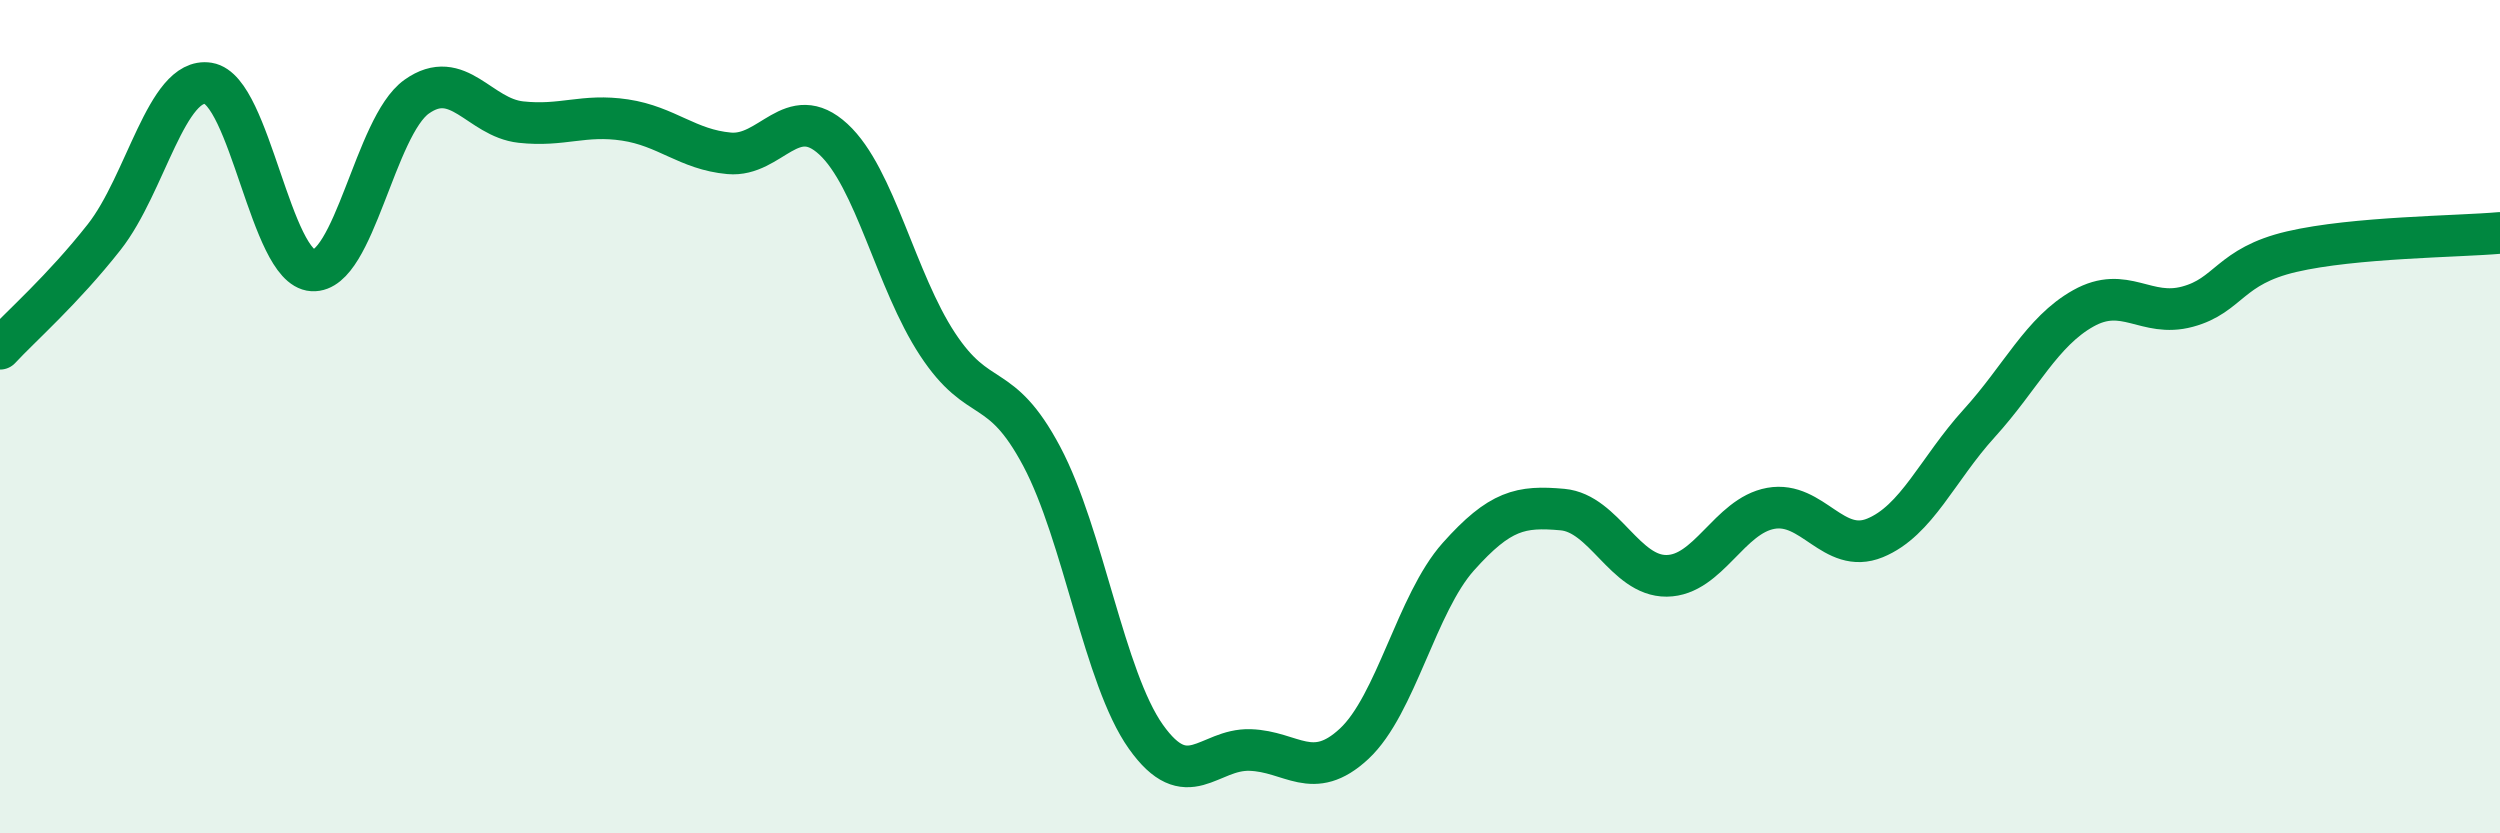
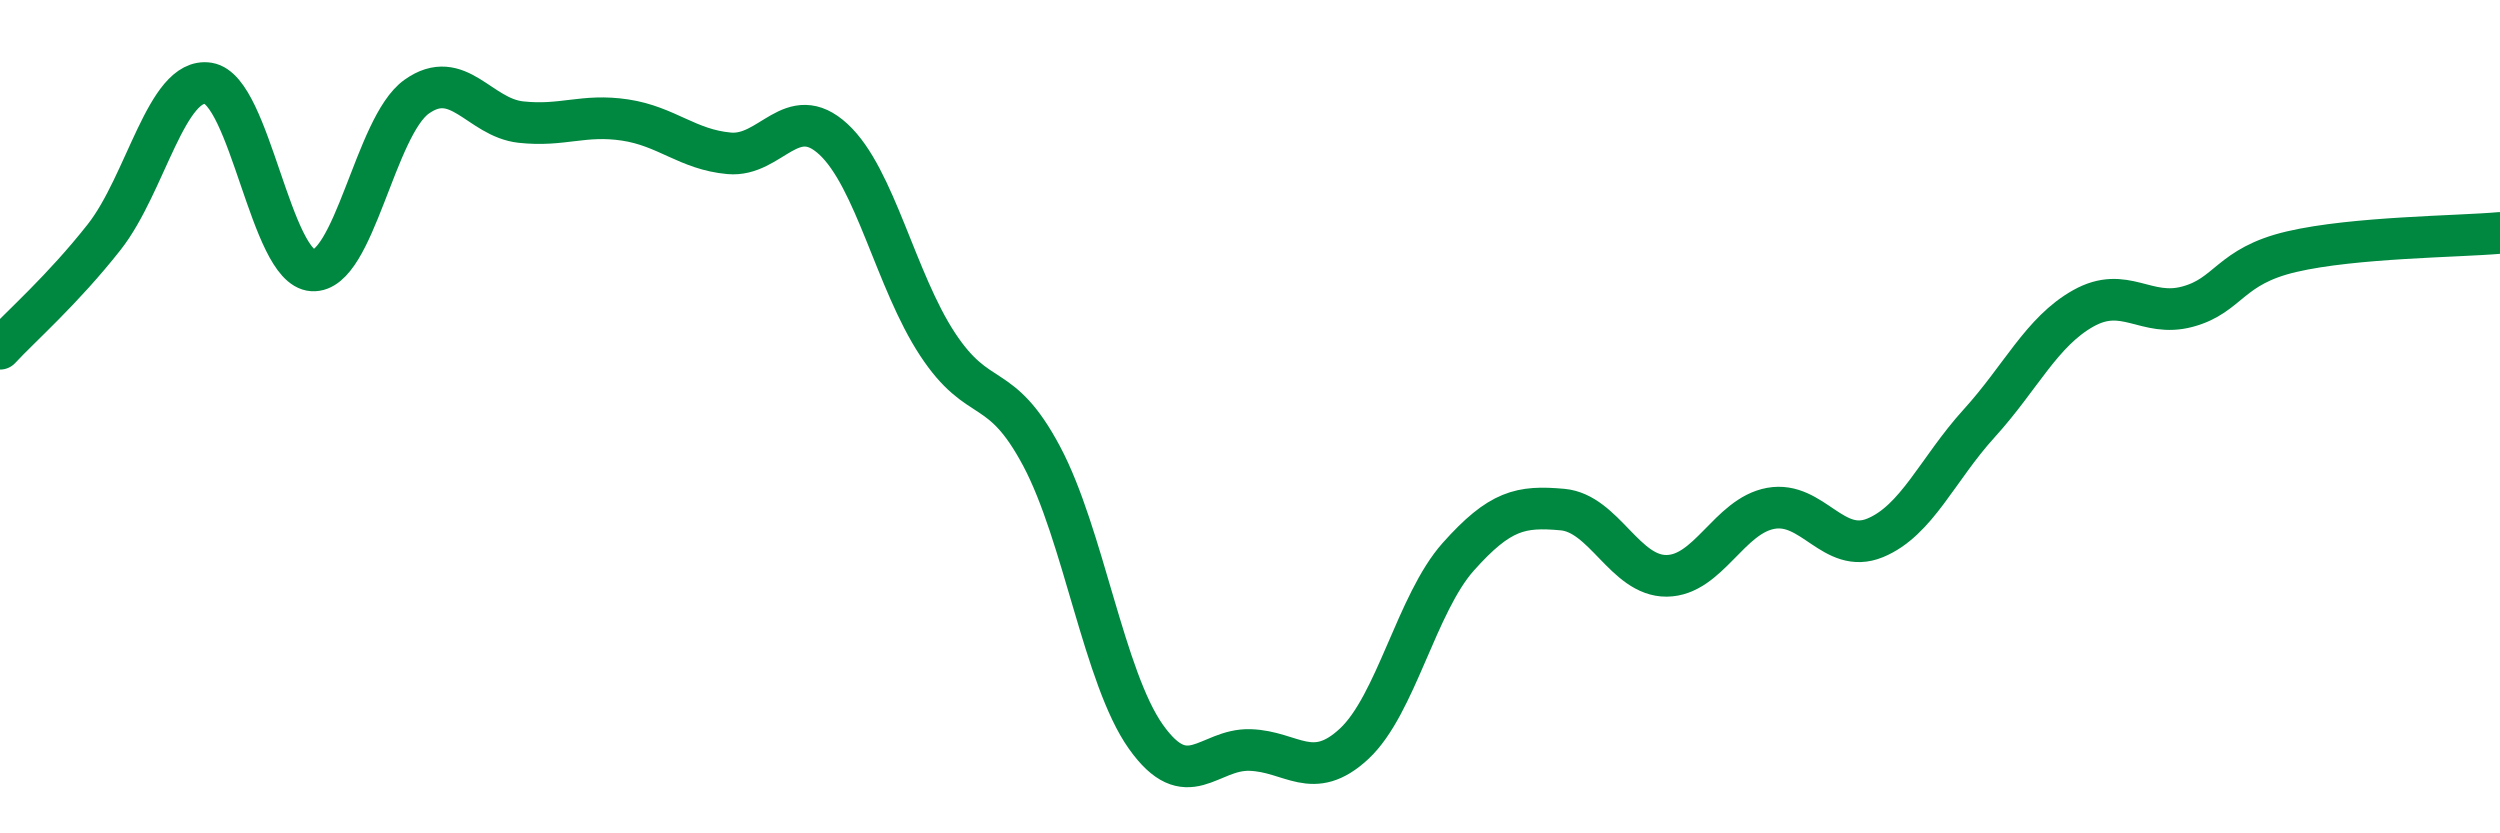
<svg xmlns="http://www.w3.org/2000/svg" width="60" height="20" viewBox="0 0 60 20">
-   <path d="M 0,8.37 C 0.5,7.83 1.5,6.96 2.5,5.69 C 3.5,4.42 4,1.84 5,2 C 6,2.16 6.5,6.43 7.5,6.49 C 8.5,6.55 9,3.03 10,2.32 C 11,1.61 11.5,2.82 12.5,2.93 C 13.5,3.04 14,2.73 15,2.88 C 16,3.03 16.5,3.59 17.5,3.68 C 18.5,3.77 19,2.42 20,3.34 C 21,4.26 21.5,6.74 22.5,8.26 C 23.5,9.78 24,9.07 25,10.95 C 26,12.83 26.5,16.27 27.5,17.68 C 28.5,19.09 29,17.97 30,18 C 31,18.03 31.5,18.78 32.5,17.85 C 33.5,16.92 34,14.48 35,13.36 C 36,12.24 36.5,12.14 37.5,12.23 C 38.5,12.32 39,13.83 40,13.82 C 41,13.81 41.5,12.38 42.5,12.2 C 43.5,12.02 44,13.32 45,12.91 C 46,12.5 46.5,11.26 47.5,10.16 C 48.5,9.06 49,7.96 50,7.4 C 51,6.84 51.5,7.63 52.5,7.36 C 53.5,7.09 53.5,6.39 55,6.04 C 56.5,5.69 59,5.68 60,5.59L60 20L0 20Z" fill="#008740" opacity="0.1" stroke-linecap="round" stroke-linejoin="round" />
  <path d="M 0,8.37 C 0.5,7.83 1.5,6.96 2.5,5.69 C 3.5,4.42 4,1.84 5,2 C 6,2.16 6.5,6.43 7.5,6.49 C 8.5,6.55 9,3.03 10,2.32 C 11,1.61 11.5,2.82 12.5,2.93 C 13.5,3.04 14,2.73 15,2.88 C 16,3.03 16.5,3.59 17.5,3.68 C 18.5,3.77 19,2.42 20,3.34 C 21,4.26 21.5,6.74 22.5,8.26 C 23.5,9.78 24,9.07 25,10.95 C 26,12.83 26.5,16.27 27.5,17.68 C 28.5,19.09 29,17.97 30,18 C 31,18.03 31.5,18.78 32.5,17.85 C 33.5,16.92 34,14.48 35,13.36 C 36,12.24 36.5,12.14 37.5,12.23 C 38.5,12.32 39,13.83 40,13.82 C 41,13.81 41.5,12.38 42.5,12.2 C 43.5,12.02 44,13.32 45,12.91 C 46,12.5 46.5,11.26 47.5,10.16 C 48.5,9.06 49,7.96 50,7.4 C 51,6.84 51.5,7.63 52.5,7.36 C 53.5,7.09 53.5,6.39 55,6.04 C 56.5,5.69 59,5.68 60,5.59" stroke="#008740" stroke-width="1" fill="none" stroke-linecap="round" stroke-linejoin="round" />
</svg>